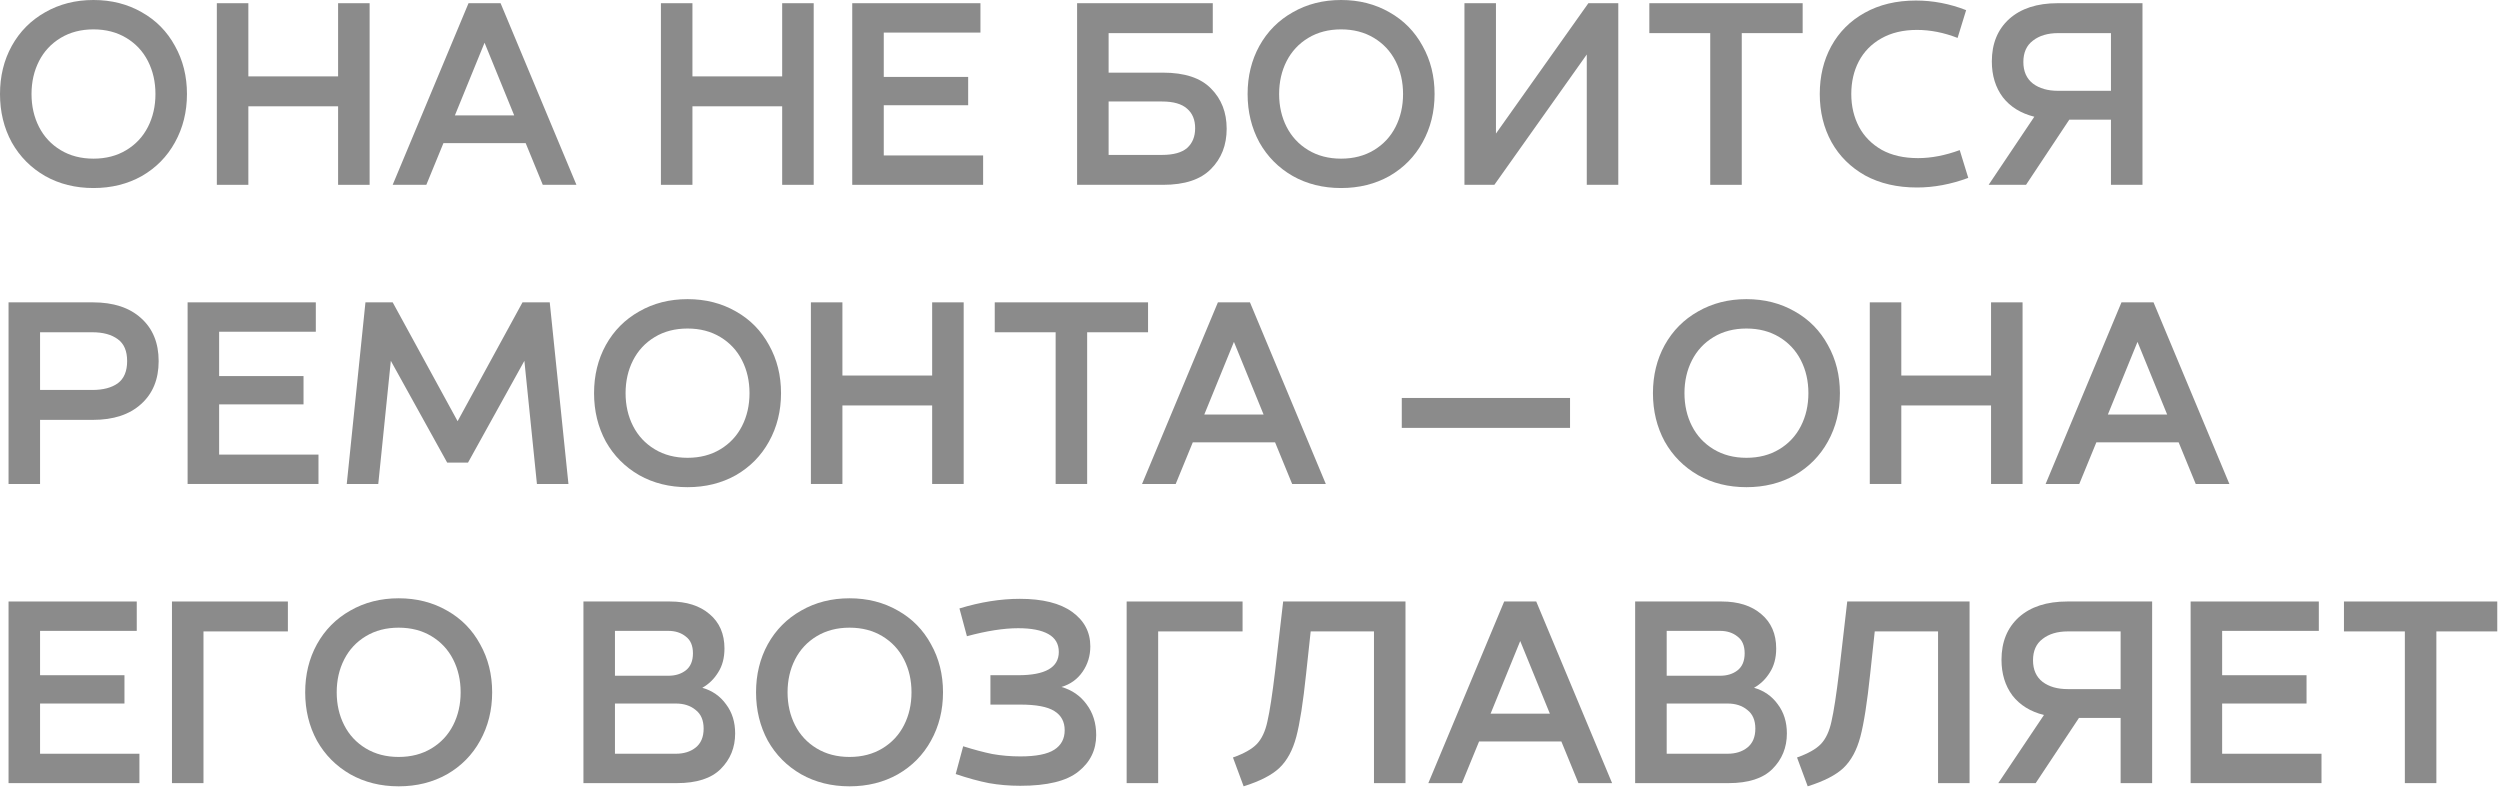
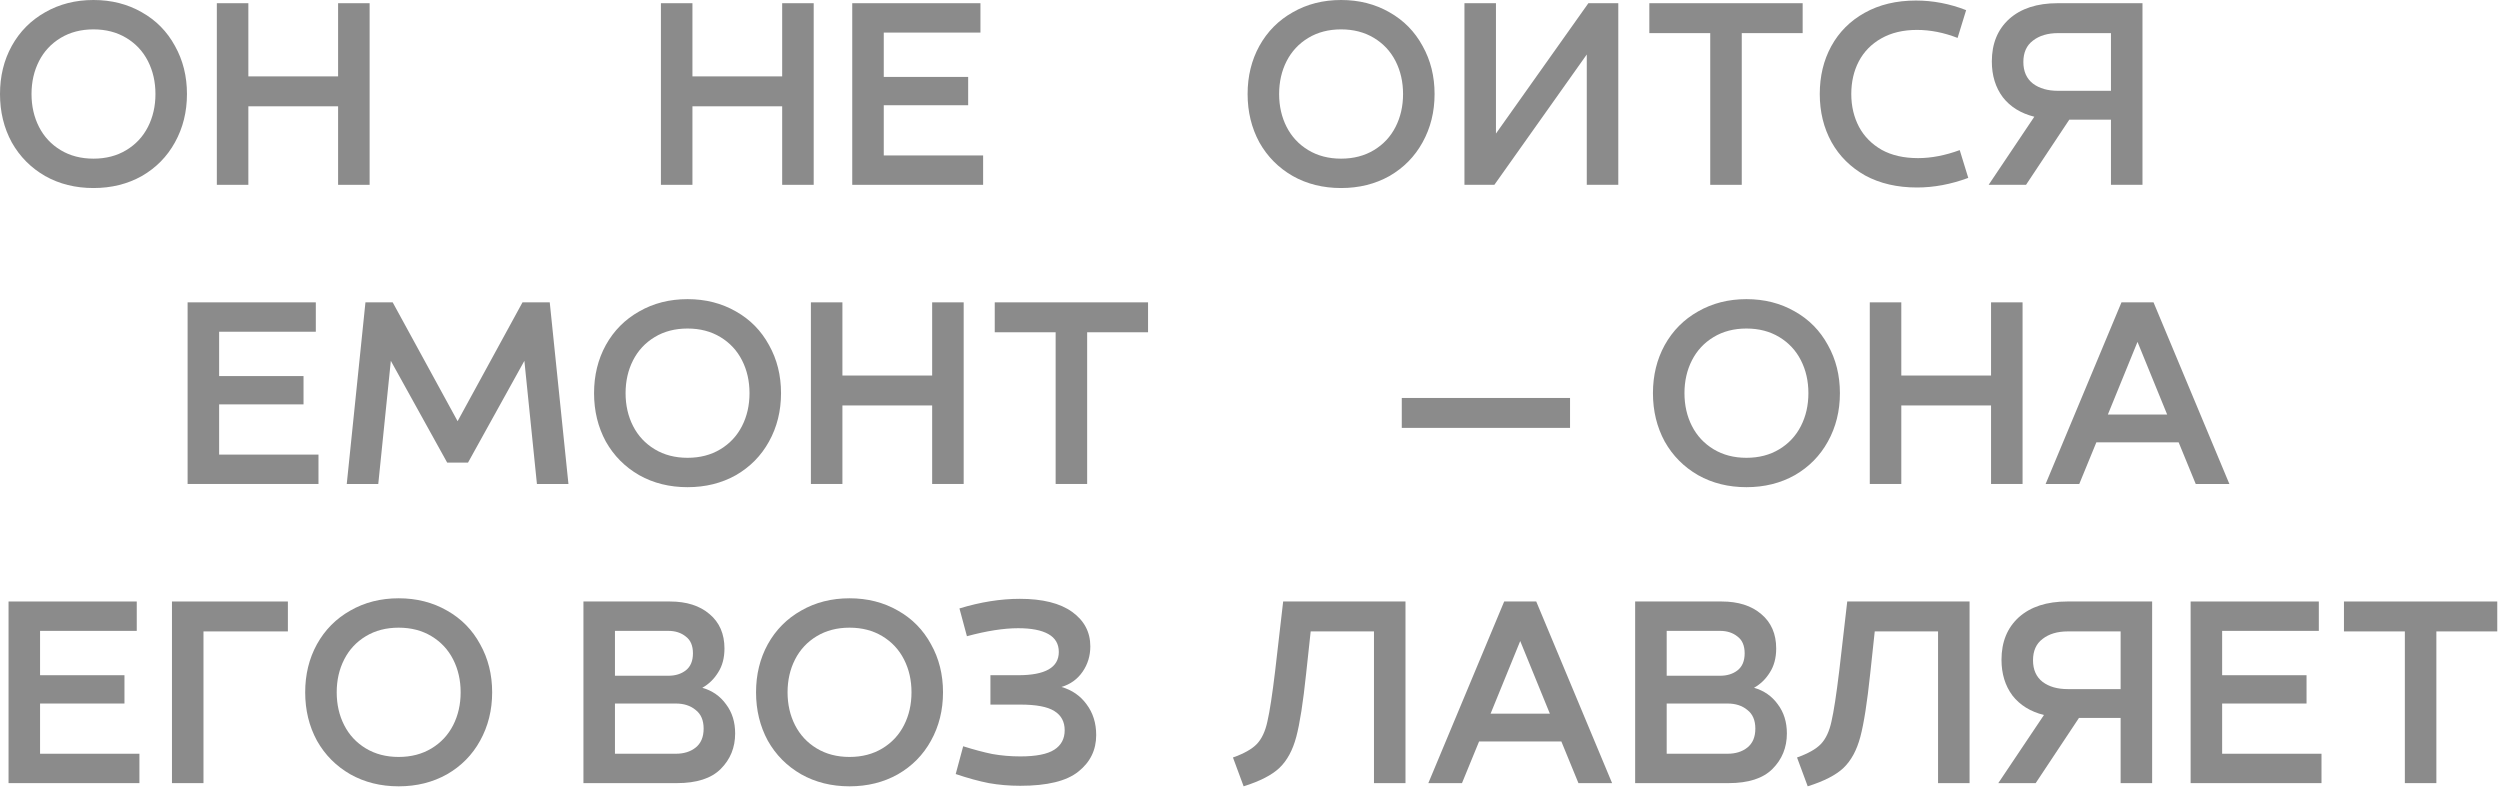
<svg xmlns="http://www.w3.org/2000/svg" width="117" height="37" viewBox="0 0 117 37" fill="none">
  <path d="M4.375 8.8C3.533 8.8 2.779 8.613 2.112 8.238C1.446 7.854 0.925 7.329 0.55 6.662C0.183 5.987 0 5.233 0 4.4C0 3.567 0.183 2.817 0.55 2.15C0.925 1.475 1.446 0.95 2.112 0.575C2.779 0.192 3.533 0 4.375 0C5.217 0 5.971 0.192 6.638 0.575C7.304 0.95 7.821 1.475 8.188 2.15C8.562 2.817 8.75 3.567 8.75 4.4C8.75 5.233 8.562 5.987 8.188 6.662C7.821 7.329 7.304 7.854 6.638 8.238C5.971 8.613 5.217 8.8 4.375 8.8ZM4.375 7.425C4.958 7.425 5.471 7.292 5.912 7.025C6.354 6.758 6.692 6.396 6.925 5.938C7.158 5.479 7.275 4.967 7.275 4.4C7.275 3.833 7.158 3.321 6.925 2.862C6.692 2.404 6.354 2.042 5.912 1.775C5.471 1.508 4.958 1.375 4.375 1.375C3.792 1.375 3.279 1.508 2.837 1.775C2.396 2.042 2.058 2.404 1.825 2.862C1.592 3.321 1.475 3.833 1.475 4.4C1.475 4.967 1.592 5.479 1.825 5.938C2.058 6.396 2.396 6.758 2.837 7.025C3.279 7.292 3.792 7.425 4.375 7.425Z" fill="#8B8B8B" />
  <path d="M15.823 4.975H11.623V8.65H10.148V0.15H11.623V3.575H15.823V0.15H17.298V8.65H15.823V4.975Z" fill="#8B8B8B" />
-   <path d="M21.927 0.15H23.427L26.977 8.65H25.402L24.602 6.7H20.752L19.952 8.65H18.377L21.927 0.15ZM24.064 5.4L22.677 2L21.289 5.4H24.064Z" fill="#8B8B8B" />
  <path d="M36.606 4.975H32.406V8.65H30.931V0.15H32.406V3.575H36.606V0.15H38.081V8.65H36.606V4.975Z" fill="#8B8B8B" />
  <path d="M39.885 0.15H45.885V1.525H41.36V3.6H45.31V4.925H41.36V7.275H46.01V8.65H39.885V0.15Z" fill="#8B8B8B" />
-   <path d="M50.408 0.15H56.758V1.55H51.883V3.4H54.433C55.441 3.4 56.187 3.646 56.67 4.138C57.162 4.629 57.408 5.258 57.408 6.025C57.408 6.792 57.162 7.421 56.67 7.912C56.187 8.404 55.441 8.65 54.433 8.65H50.408V0.15ZM54.383 7.25C54.916 7.25 55.308 7.142 55.558 6.925C55.808 6.7 55.933 6.392 55.933 6C55.933 5.608 55.808 5.304 55.558 5.088C55.308 4.862 54.916 4.75 54.383 4.75H51.883V7.25H54.383Z" fill="#8B8B8B" />
  <path d="M62.763 8.8C61.922 8.8 61.167 8.613 60.501 8.238C59.834 7.854 59.313 7.329 58.938 6.662C58.572 5.987 58.388 5.233 58.388 4.4C58.388 3.567 58.572 2.817 58.938 2.15C59.313 1.475 59.834 0.95 60.501 0.575C61.167 0.192 61.922 0 62.763 0C63.605 0 64.359 0.192 65.026 0.575C65.692 0.95 66.209 1.475 66.576 2.15C66.951 2.817 67.138 3.567 67.138 4.4C67.138 5.233 66.951 5.987 66.576 6.662C66.209 7.329 65.692 7.854 65.026 8.238C64.359 8.613 63.605 8.8 62.763 8.8ZM62.763 7.425C63.346 7.425 63.859 7.292 64.301 7.025C64.742 6.758 65.08 6.396 65.313 5.938C65.546 5.479 65.663 4.967 65.663 4.4C65.663 3.833 65.546 3.321 65.313 2.862C65.08 2.404 64.742 2.042 64.301 1.775C63.859 1.508 63.346 1.375 62.763 1.375C62.18 1.375 61.667 1.508 61.226 1.775C60.784 2.042 60.447 2.404 60.213 2.862C59.98 3.321 59.863 3.833 59.863 4.4C59.863 4.967 59.98 5.479 60.213 5.938C60.447 6.396 60.784 6.758 61.226 7.025C61.667 7.292 62.18 7.425 62.763 7.425Z" fill="#8B8B8B" />
  <path d="M68.536 0.15H70.011V6.25L74.336 0.15H75.736V8.65H74.261V2.55L69.936 8.65H68.536V0.15Z" fill="#8B8B8B" />
  <path d="M80.039 1.55H77.189V0.15H84.364V1.55H81.514V8.65H80.039V1.55Z" fill="#8B8B8B" />
  <path d="M89.715 8.775C88.79 8.775 87.982 8.588 87.29 8.213C86.607 7.829 86.082 7.308 85.715 6.65C85.348 5.983 85.165 5.233 85.165 4.4C85.165 3.567 85.344 2.821 85.703 2.163C86.069 1.496 86.59 0.975 87.265 0.6C87.948 0.217 88.748 0.025 89.665 0.025C90.465 0.025 91.248 0.175 92.015 0.475L91.615 1.775C90.973 1.525 90.34 1.4 89.715 1.4C89.065 1.4 88.507 1.533 88.04 1.8C87.582 2.058 87.232 2.417 86.99 2.875C86.757 3.325 86.64 3.833 86.64 4.4C86.64 4.967 86.761 5.479 87.002 5.938C87.244 6.388 87.598 6.746 88.065 7.013C88.532 7.271 89.098 7.4 89.765 7.4C90.382 7.4 91.032 7.275 91.715 7.025L92.115 8.325C91.307 8.625 90.507 8.775 89.715 8.775Z" fill="#8B8B8B" />
  <path d="M95.206 5.463C94.572 5.304 94.081 5 93.731 4.55C93.389 4.092 93.218 3.533 93.218 2.875C93.218 2.042 93.489 1.379 94.031 0.887C94.581 0.396 95.335 0.15 96.293 0.15H100.268V8.65H98.793V5.6H96.843L94.818 8.65H93.068L95.206 5.463ZM94.693 2.9C94.693 3.342 94.843 3.679 95.143 3.913C95.443 4.138 95.835 4.25 96.318 4.25H98.793V1.55H96.318C95.835 1.55 95.443 1.667 95.143 1.9C94.843 2.125 94.693 2.458 94.693 2.9Z" fill="#8B8B8B" />
-   <path d="M0.4 14.15H4.35C5.308 14.15 6.058 14.396 6.6 14.887C7.15 15.379 7.425 16.05 7.425 16.9C7.425 17.75 7.15 18.421 6.6 18.913C6.058 19.404 5.308 19.65 4.35 19.65H1.875V22.65H0.4V14.15ZM4.325 18.25C4.825 18.25 5.221 18.146 5.513 17.938C5.804 17.721 5.95 17.375 5.95 16.9C5.95 16.425 5.804 16.083 5.513 15.875C5.221 15.658 4.825 15.55 4.325 15.55H1.875V18.25H4.325Z" fill="#8B8B8B" />
  <path d="M8.78 14.15H14.78V15.525H10.255V17.6H14.205V18.925H10.255V21.275H14.905V22.65H8.78V14.15Z" fill="#8B8B8B" />
  <path d="M17.103 14.15H18.378L21.416 19.712L24.453 14.15H25.728L26.603 22.65H25.128L24.541 16.887L21.903 21.65H20.928L18.291 16.887L17.703 22.65H16.228L17.103 14.15Z" fill="#8B8B8B" />
  <path d="M32.177 22.8C31.336 22.8 30.581 22.613 29.915 22.238C29.248 21.854 28.727 21.329 28.352 20.663C27.986 19.988 27.802 19.233 27.802 18.4C27.802 17.567 27.986 16.817 28.352 16.15C28.727 15.475 29.248 14.95 29.915 14.575C30.581 14.192 31.336 14 32.177 14C33.019 14 33.773 14.192 34.44 14.575C35.106 14.95 35.623 15.475 35.99 16.15C36.365 16.817 36.552 17.567 36.552 18.4C36.552 19.233 36.365 19.988 35.99 20.663C35.623 21.329 35.106 21.854 34.44 22.238C33.773 22.613 33.019 22.8 32.177 22.8ZM32.177 21.425C32.761 21.425 33.273 21.292 33.715 21.025C34.156 20.758 34.494 20.396 34.727 19.938C34.961 19.479 35.077 18.967 35.077 18.4C35.077 17.833 34.961 17.321 34.727 16.863C34.494 16.404 34.156 16.042 33.715 15.775C33.273 15.508 32.761 15.375 32.177 15.375C31.594 15.375 31.081 15.508 30.64 15.775C30.198 16.042 29.861 16.404 29.627 16.863C29.394 17.321 29.277 17.833 29.277 18.4C29.277 18.967 29.394 19.479 29.627 19.938C29.861 20.396 30.198 20.758 30.64 21.025C31.081 21.292 31.594 21.425 32.177 21.425Z" fill="#8B8B8B" />
  <path d="M43.625 18.975H39.425V22.65H37.95V14.15H39.425V17.575H43.625V14.15H45.1V22.65H43.625V18.975Z" fill="#8B8B8B" />
  <path d="M49.404 15.55H46.554V14.15H53.729V15.55H50.879V22.65H49.404V15.55Z" fill="#8B8B8B" />
-   <path d="M56.998 14.15H58.498L62.048 22.65H60.473L59.673 20.7H55.823L55.023 22.65H53.448L56.998 14.15ZM59.136 19.4L57.748 16L56.361 19.4H59.136Z" fill="#8B8B8B" />
  <path d="M65.603 18.625H73.478V20.025H65.603V18.625Z" fill="#8B8B8B" />
  <path d="M81.733 22.8C80.892 22.8 80.138 22.613 79.471 22.238C78.804 21.854 78.283 21.329 77.908 20.663C77.542 19.988 77.358 19.233 77.358 18.4C77.358 17.567 77.542 16.817 77.908 16.15C78.283 15.475 78.804 14.95 79.471 14.575C80.138 14.192 80.892 14 81.733 14C82.575 14 83.329 14.192 83.996 14.575C84.663 14.95 85.179 15.475 85.546 16.15C85.921 16.817 86.108 17.567 86.108 18.4C86.108 19.233 85.921 19.988 85.546 20.663C85.179 21.329 84.663 21.854 83.996 22.238C83.329 22.613 82.575 22.8 81.733 22.8ZM81.733 21.425C82.317 21.425 82.829 21.292 83.271 21.025C83.713 20.758 84.05 20.396 84.283 19.938C84.517 19.479 84.633 18.967 84.633 18.4C84.633 17.833 84.517 17.321 84.283 16.863C84.05 16.404 83.713 16.042 83.271 15.775C82.829 15.508 82.317 15.375 81.733 15.375C81.15 15.375 80.638 15.508 80.196 15.775C79.754 16.042 79.417 16.404 79.183 16.863C78.95 17.321 78.833 17.833 78.833 18.4C78.833 18.967 78.95 19.479 79.183 19.938C79.417 20.396 79.754 20.758 80.196 21.025C80.638 21.292 81.15 21.425 81.733 21.425Z" fill="#8B8B8B" />
  <path d="M93.181 18.975H88.981V22.65H87.506V14.15H88.981V17.575H93.181V14.15H94.656V22.65H93.181V18.975Z" fill="#8B8B8B" />
  <path d="M99.285 14.15H100.785L104.335 22.65H102.76L101.96 20.7H98.11L97.31 22.65H95.735L99.285 14.15ZM101.423 19.4L100.035 16L98.648 19.4H101.423Z" fill="#8B8B8B" />
  <path d="M0.4 28.15H6.4V29.525H1.875V31.6H5.825V32.925H1.875V35.275H6.525V36.65H0.4V28.15Z" fill="#8B8B8B" />
  <path d="M8.048 28.15H13.473V29.55H9.523V36.65H8.048V28.15Z" fill="#8B8B8B" />
  <path d="M18.658 36.8C17.816 36.8 17.062 36.612 16.395 36.237C15.729 35.854 15.208 35.329 14.833 34.663C14.466 33.987 14.283 33.233 14.283 32.4C14.283 31.567 14.466 30.817 14.833 30.15C15.208 29.475 15.729 28.95 16.395 28.575C17.062 28.192 17.816 28 18.658 28C19.499 28 20.253 28.192 20.92 28.575C21.587 28.95 22.104 29.475 22.47 30.15C22.845 30.817 23.033 31.567 23.033 32.4C23.033 33.233 22.845 33.987 22.47 34.663C22.104 35.329 21.587 35.854 20.92 36.237C20.253 36.612 19.499 36.8 18.658 36.8ZM18.658 35.425C19.241 35.425 19.753 35.292 20.195 35.025C20.637 34.758 20.974 34.396 21.208 33.938C21.441 33.479 21.558 32.967 21.558 32.4C21.558 31.833 21.441 31.321 21.208 30.863C20.974 30.404 20.637 30.042 20.195 29.775C19.753 29.508 19.241 29.375 18.658 29.375C18.074 29.375 17.562 29.508 17.12 29.775C16.678 30.042 16.341 30.404 16.108 30.863C15.874 31.321 15.758 31.833 15.758 32.4C15.758 32.967 15.874 33.479 16.108 33.938C16.341 34.396 16.678 34.758 17.12 35.025C17.562 35.292 18.074 35.425 18.658 35.425Z" fill="#8B8B8B" />
  <path d="M27.305 28.15H31.355C32.13 28.15 32.747 28.346 33.205 28.738C33.672 29.129 33.905 29.667 33.905 30.35C33.905 30.792 33.805 31.167 33.605 31.475C33.414 31.783 33.168 32.021 32.868 32.188C33.334 32.321 33.705 32.579 33.98 32.962C34.264 33.337 34.405 33.792 34.405 34.325C34.405 34.983 34.18 35.538 33.73 35.987C33.289 36.429 32.605 36.65 31.68 36.65H27.305V28.15ZM31.63 35.275C32.005 35.275 32.314 35.179 32.555 34.987C32.805 34.788 32.93 34.492 32.93 34.1C32.93 33.708 32.805 33.417 32.555 33.225C32.314 33.025 32.005 32.925 31.63 32.925H28.78V35.275H31.63ZM31.28 31.625C31.605 31.625 31.876 31.542 32.093 31.375C32.318 31.2 32.43 30.933 32.43 30.575C32.43 30.217 32.318 29.954 32.093 29.788C31.876 29.613 31.605 29.525 31.28 29.525H28.78V31.625H31.28Z" fill="#8B8B8B" />
  <path d="M39.758 36.8C38.917 36.8 38.163 36.612 37.496 36.237C36.829 35.854 36.308 35.329 35.933 34.663C35.567 33.987 35.383 33.233 35.383 32.4C35.383 31.567 35.567 30.817 35.933 30.15C36.308 29.475 36.829 28.95 37.496 28.575C38.163 28.192 38.917 28 39.758 28C40.6 28 41.354 28.192 42.021 28.575C42.688 28.95 43.204 29.475 43.571 30.15C43.946 30.817 44.133 31.567 44.133 32.4C44.133 33.233 43.946 33.987 43.571 34.663C43.204 35.329 42.688 35.854 42.021 36.237C41.354 36.612 40.6 36.8 39.758 36.8ZM39.758 35.425C40.342 35.425 40.854 35.292 41.296 35.025C41.737 34.758 42.075 34.396 42.308 33.938C42.542 33.479 42.658 32.967 42.658 32.4C42.658 31.833 42.542 31.321 42.308 30.863C42.075 30.404 41.737 30.042 41.296 29.775C40.854 29.508 40.342 29.375 39.758 29.375C39.175 29.375 38.663 29.508 38.221 29.775C37.779 30.042 37.442 30.404 37.208 30.863C36.975 31.321 36.858 31.833 36.858 32.4C36.858 32.967 36.975 33.479 37.208 33.938C37.442 34.396 37.779 34.758 38.221 35.025C38.663 35.292 39.175 35.425 39.758 35.425Z" fill="#8B8B8B" />
  <path d="M47.752 36.775C47.236 36.775 46.744 36.733 46.277 36.65C45.811 36.558 45.294 36.417 44.727 36.225L45.077 34.925C45.577 35.083 46.032 35.204 46.44 35.288C46.857 35.362 47.294 35.4 47.752 35.4C48.486 35.4 49.015 35.296 49.34 35.087C49.665 34.879 49.827 34.575 49.827 34.175C49.827 33.775 49.665 33.475 49.34 33.275C49.023 33.075 48.494 32.975 47.752 32.975H46.352V31.6H47.652C48.919 31.6 49.552 31.238 49.552 30.512C49.552 30.137 49.39 29.858 49.065 29.675C48.74 29.492 48.269 29.4 47.652 29.4C46.977 29.4 46.177 29.525 45.252 29.775L44.902 28.475C45.886 28.175 46.827 28.025 47.727 28.025C48.794 28.025 49.611 28.229 50.177 28.637C50.744 29.046 51.027 29.583 51.027 30.25C51.027 30.692 50.907 31.087 50.665 31.438C50.423 31.788 50.094 32.025 49.677 32.15C50.169 32.292 50.561 32.562 50.852 32.962C51.152 33.362 51.302 33.842 51.302 34.4C51.302 35.1 51.023 35.671 50.465 36.112C49.915 36.554 49.011 36.775 47.752 36.775Z" fill="#8B8B8B" />
-   <path d="M52.727 28.15H58.152V29.55H54.202V36.65H52.727V28.15Z" fill="#8B8B8B" />
  <path d="M57.702 35.45C58.219 35.267 58.59 35.058 58.815 34.825C59.048 34.583 59.215 34.229 59.315 33.763C59.423 33.296 59.544 32.508 59.677 31.4L60.052 28.15H65.777V36.65H64.302V29.55H61.34L61.127 31.525C60.986 32.875 60.831 33.862 60.665 34.487C60.498 35.112 60.236 35.596 59.877 35.938C59.527 36.271 58.969 36.558 58.202 36.8L57.702 35.45Z" fill="#8B8B8B" />
  <path d="M70.396 28.15H71.896L75.446 36.65H73.871L73.071 34.7H69.221L68.421 36.65H66.846L70.396 28.15ZM72.534 33.4L71.146 30L69.759 33.4H72.534Z" fill="#8B8B8B" />
  <path d="M76.525 28.15H80.576C81.35 28.15 81.967 28.346 82.425 28.738C82.892 29.129 83.126 29.667 83.126 30.35C83.126 30.792 83.025 31.167 82.826 31.475C82.634 31.783 82.388 32.021 82.088 32.188C82.555 32.321 82.925 32.579 83.201 32.962C83.484 33.337 83.626 33.792 83.626 34.325C83.626 34.983 83.4 35.538 82.951 35.987C82.509 36.429 81.826 36.65 80.9 36.65H76.525V28.15ZM80.85 35.275C81.225 35.275 81.534 35.179 81.775 34.987C82.025 34.788 82.15 34.492 82.15 34.1C82.15 33.708 82.025 33.417 81.775 33.225C81.534 33.025 81.225 32.925 80.85 32.925H78.001V35.275H80.85ZM80.501 31.625C80.826 31.625 81.096 31.542 81.313 31.375C81.538 31.2 81.65 30.933 81.65 30.575C81.65 30.217 81.538 29.954 81.313 29.788C81.096 29.613 80.826 29.525 80.501 29.525H78.001V31.625H80.501Z" fill="#8B8B8B" />
  <path d="M84.101 35.45C84.617 35.267 84.988 35.058 85.213 34.825C85.446 34.583 85.613 34.229 85.713 33.763C85.821 33.296 85.942 32.508 86.076 31.4L86.451 28.15H92.176V36.65H90.701V29.55H87.738L87.526 31.525C87.384 32.875 87.23 33.862 87.063 34.487C86.896 35.112 86.634 35.596 86.276 35.938C85.926 36.271 85.367 36.558 84.601 36.8L84.101 35.45Z" fill="#8B8B8B" />
  <path d="M95.657 33.462C95.024 33.304 94.532 33 94.182 32.55C93.841 32.092 93.67 31.533 93.67 30.875C93.67 30.042 93.941 29.379 94.482 28.887C95.032 28.396 95.787 28.15 96.745 28.15H100.72V36.65H99.245V33.6H97.295L95.27 36.65H93.52L95.657 33.462ZM95.145 30.9C95.145 31.342 95.295 31.679 95.595 31.913C95.895 32.138 96.287 32.25 96.77 32.25H99.245V29.55H96.77C96.287 29.55 95.895 29.667 95.595 29.9C95.295 30.125 95.145 30.458 95.145 30.9Z" fill="#8B8B8B" />
  <path d="M102.521 28.15H108.521V29.525H103.996V31.6H107.946V32.925H103.996V35.275H108.646V36.65H102.521V28.15Z" fill="#8B8B8B" />
  <path d="M112.547 29.55H109.697V28.15H116.872V29.55H114.022V36.65H112.547V29.55Z" fill="#8B8B8B" />
</svg>